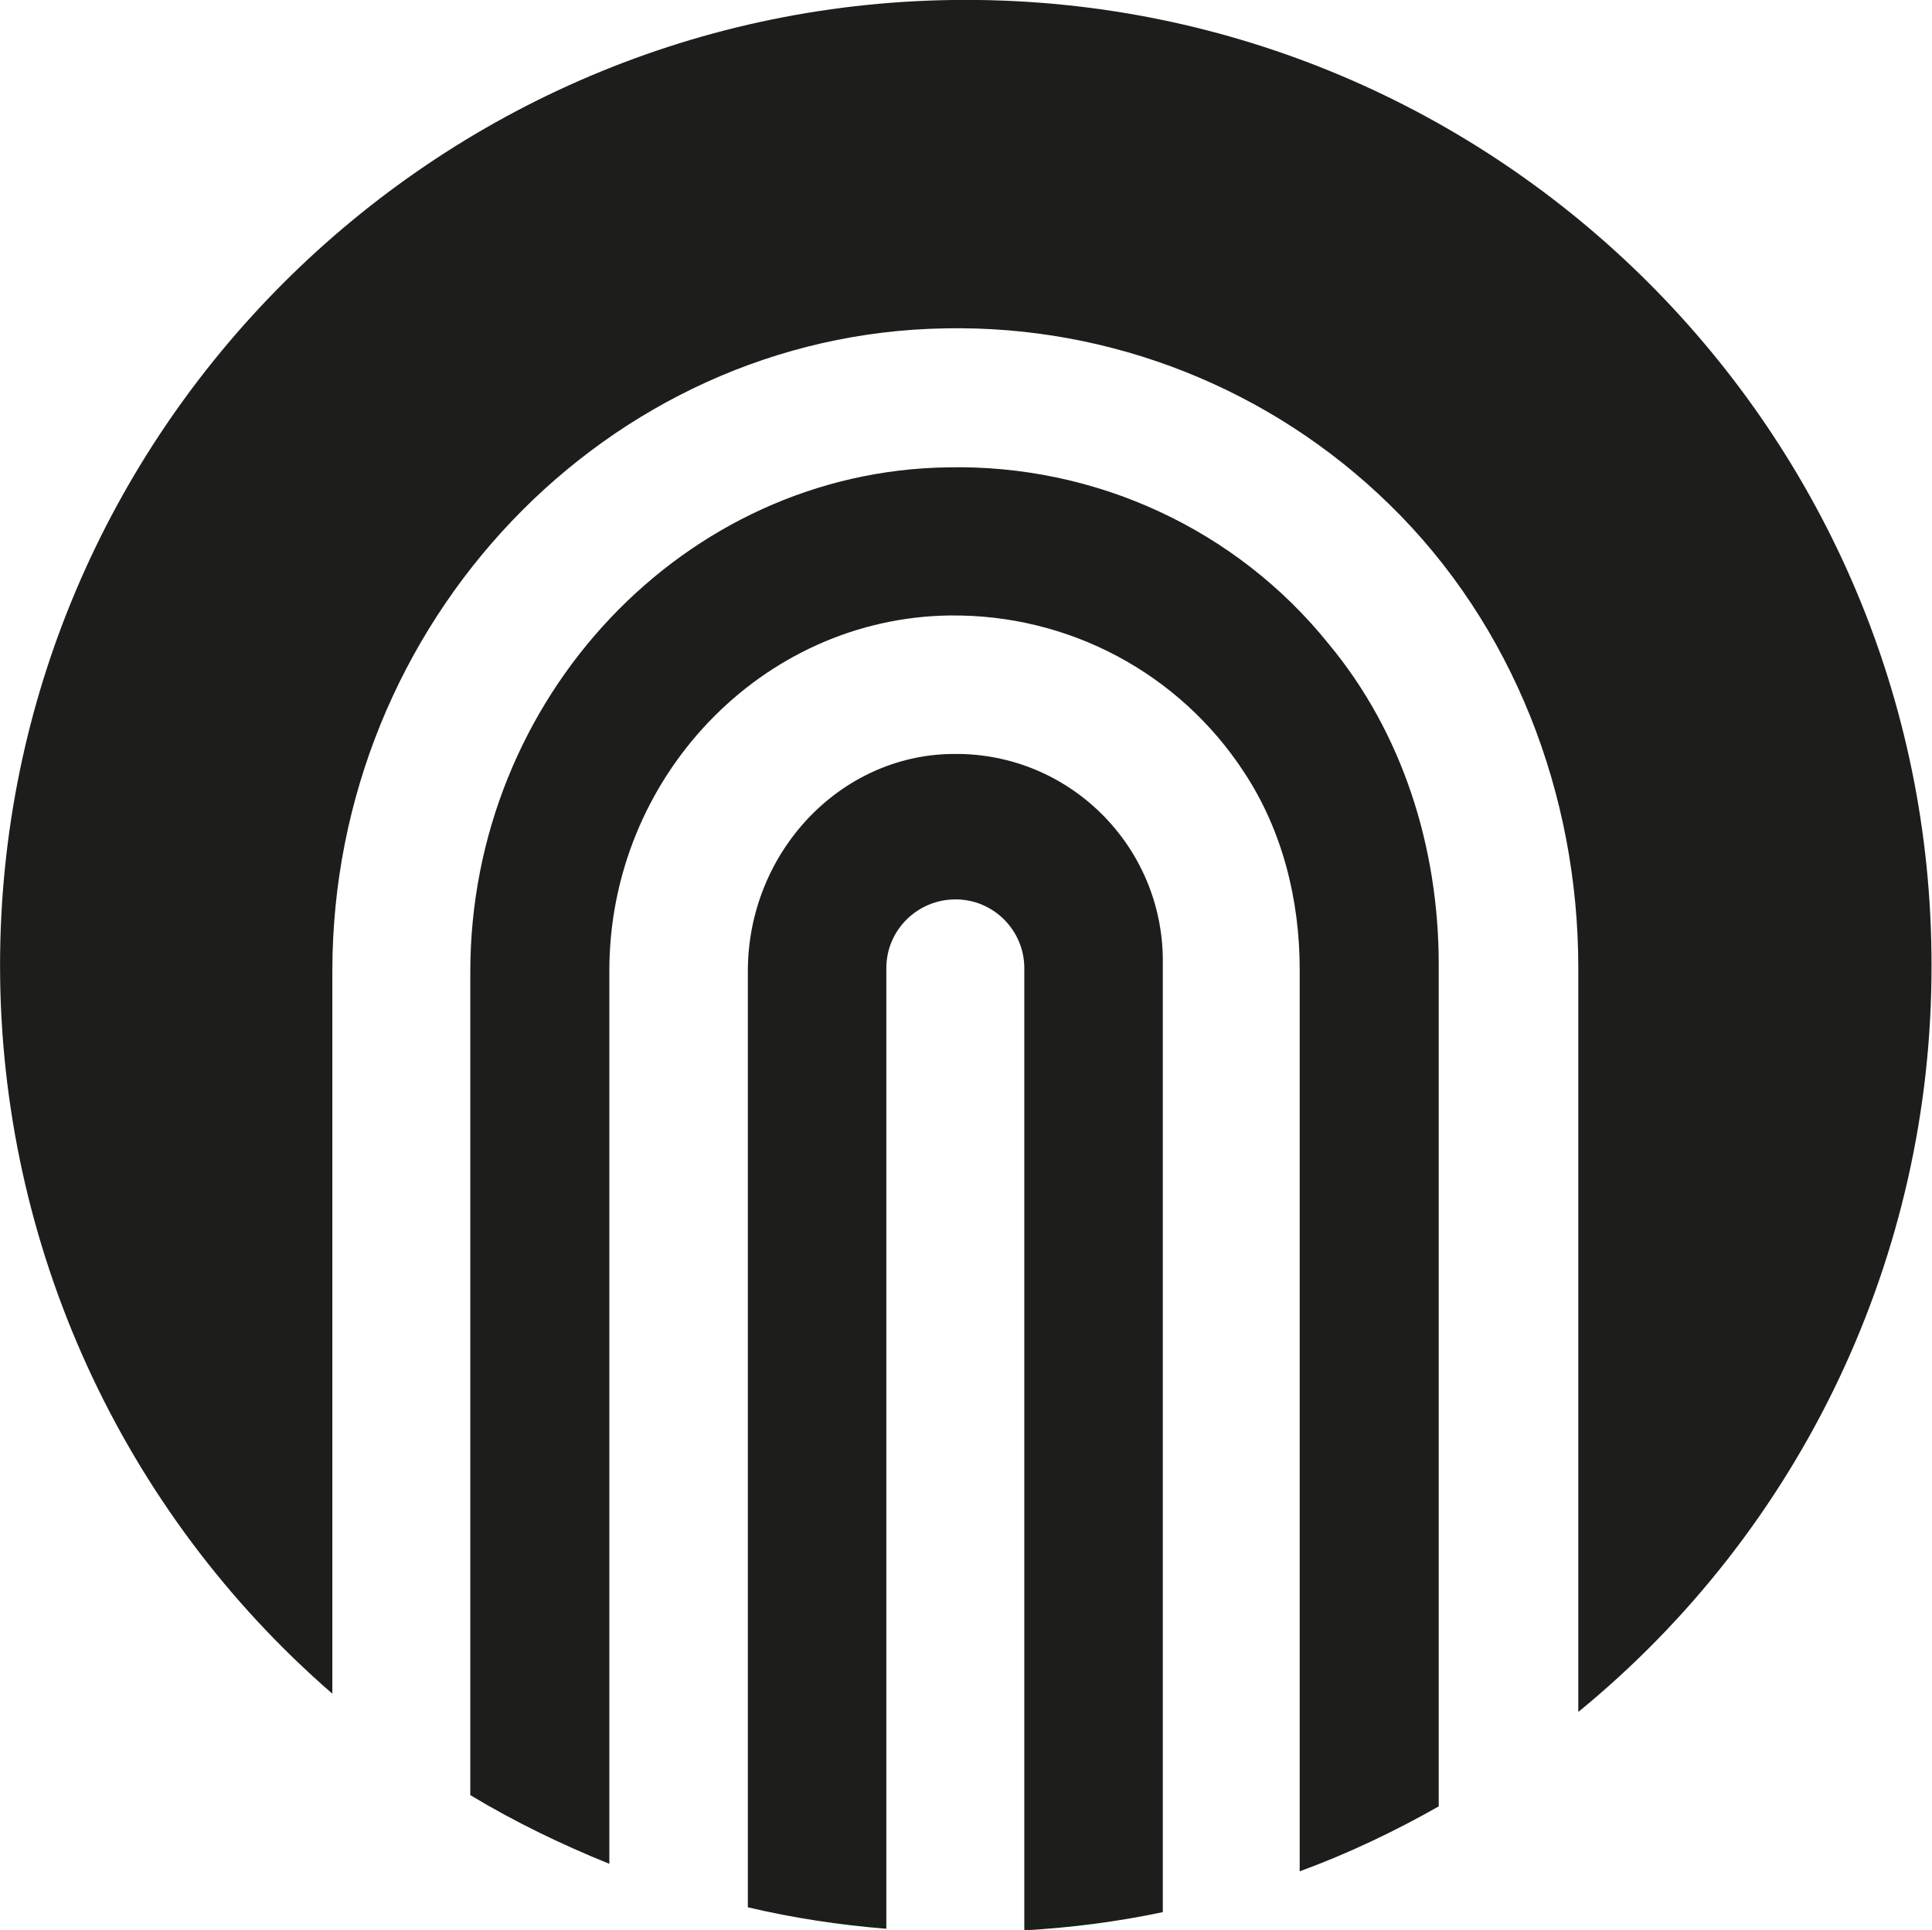
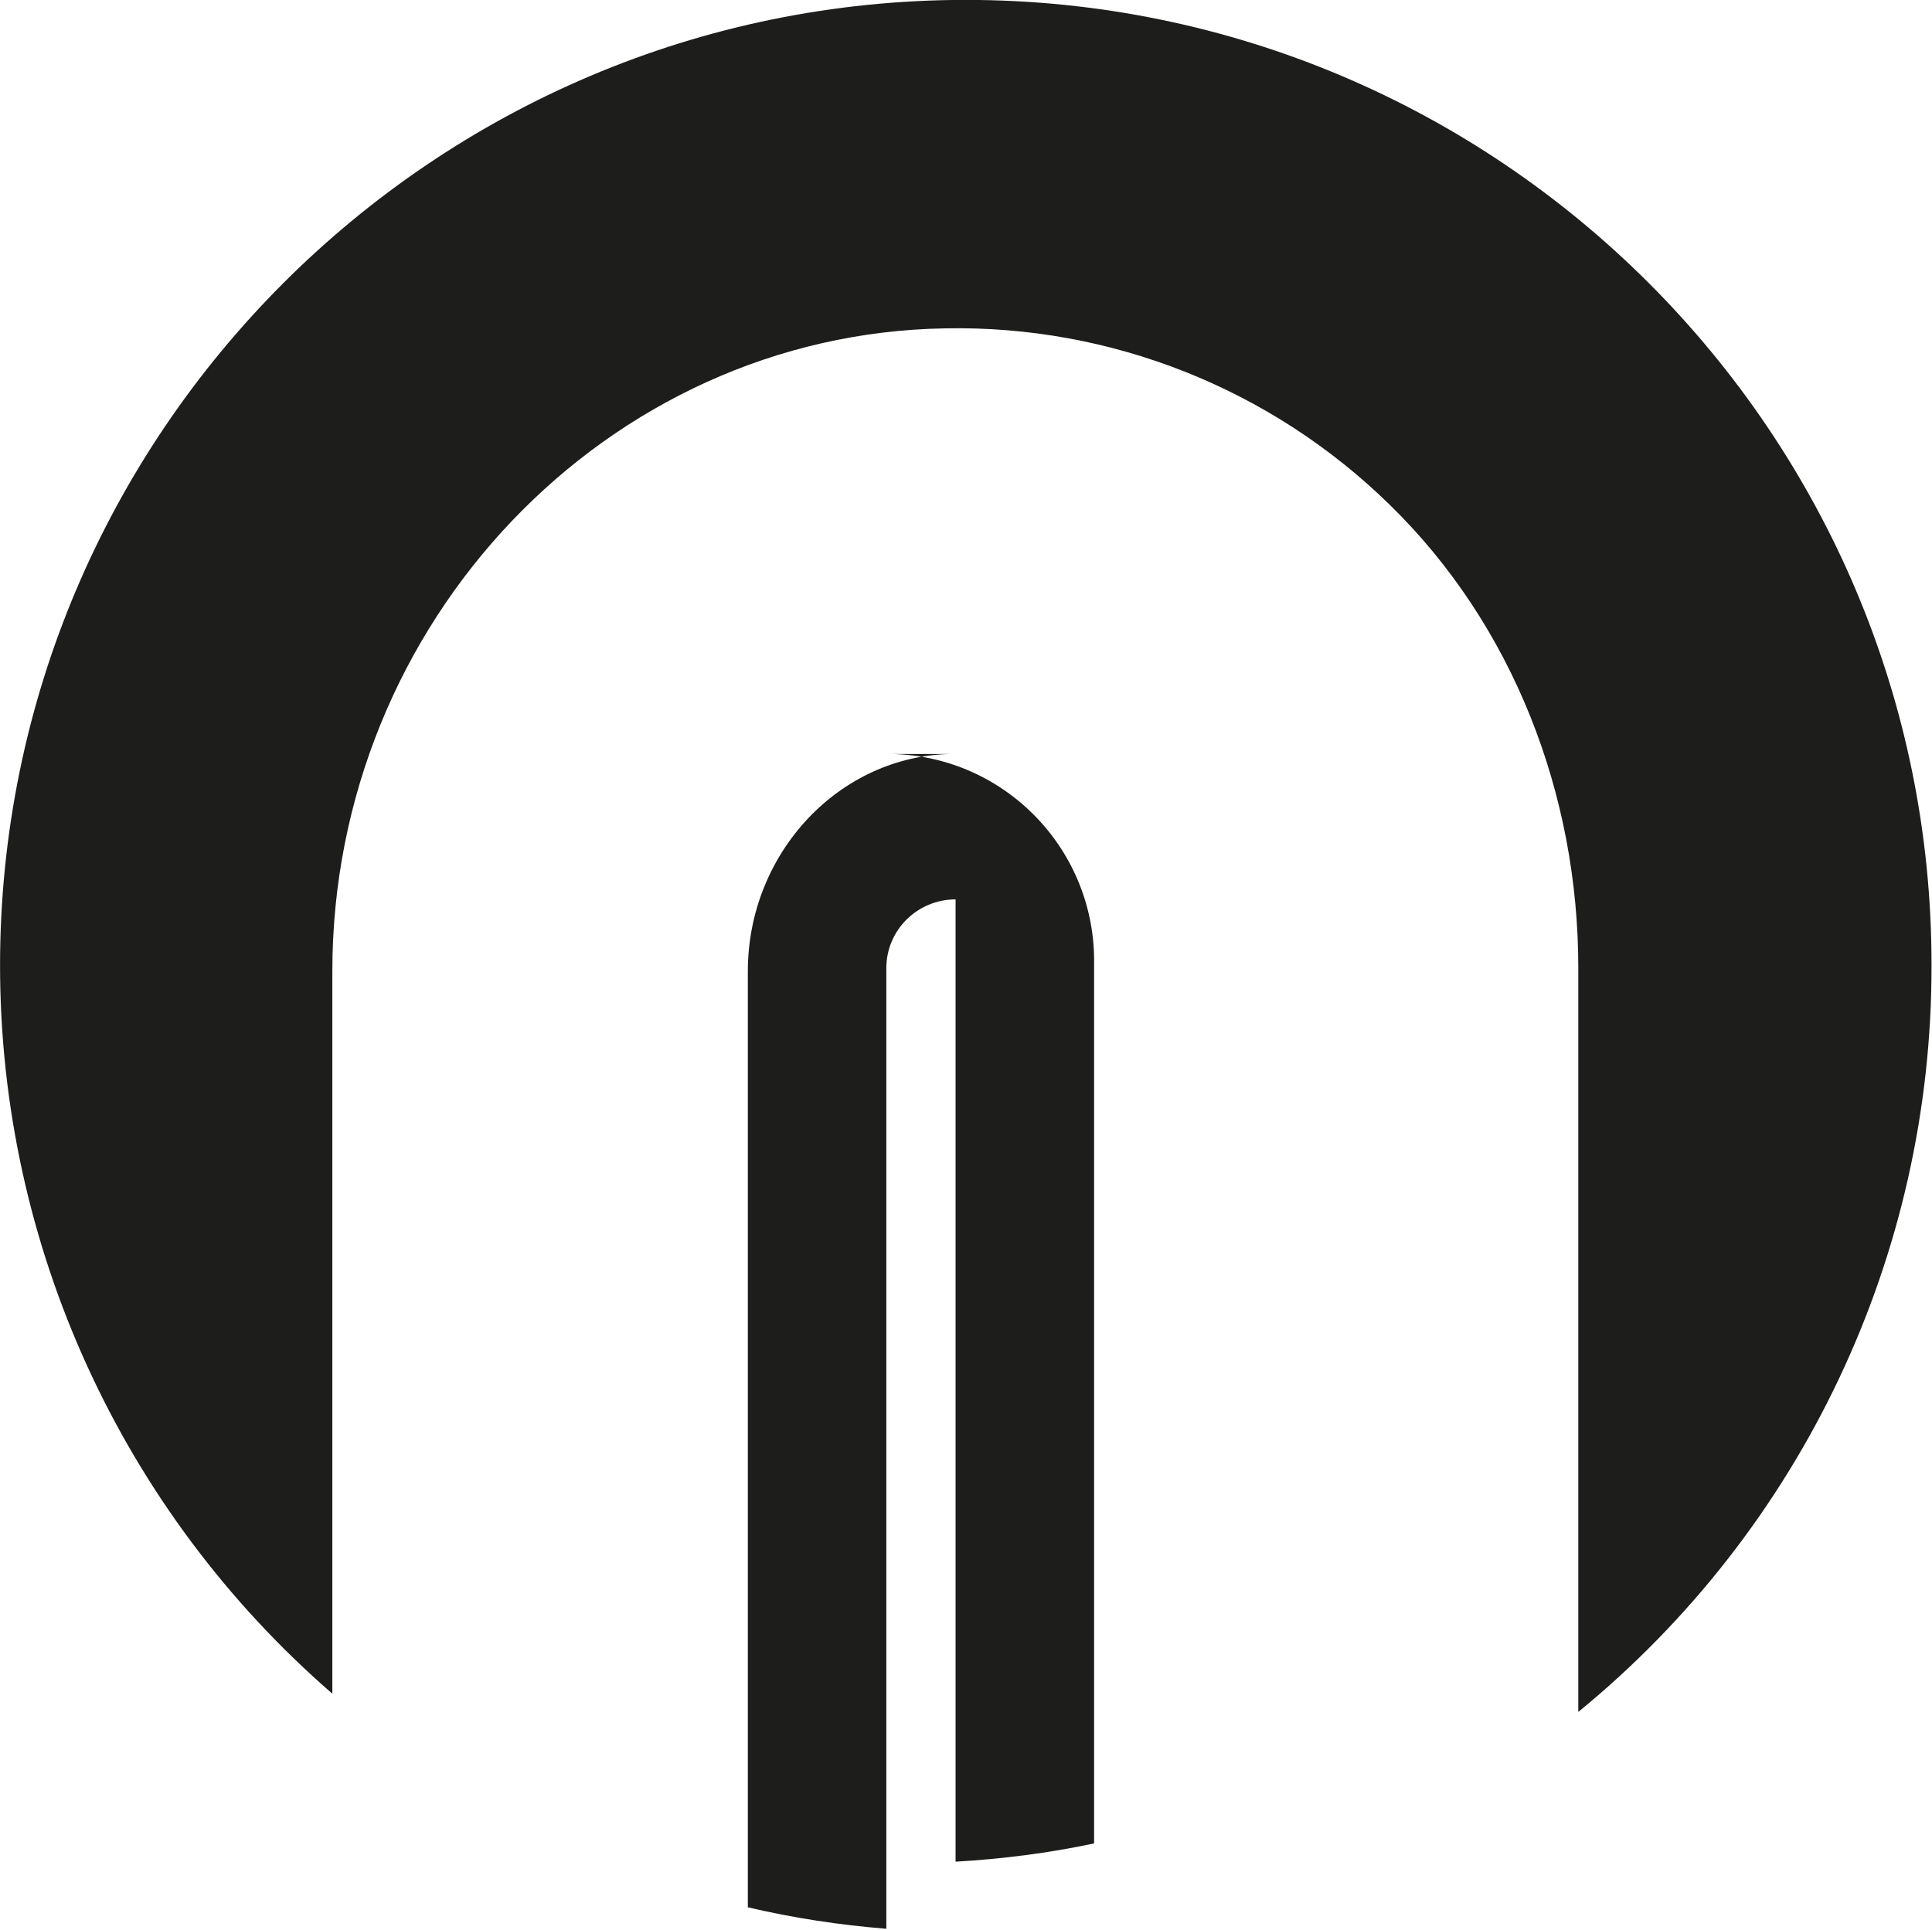
<svg xmlns="http://www.w3.org/2000/svg" version="1.1" id="Layer_1" x="0px" y="0px" viewBox="0 0 359.9 359.6" style="enable-background:new 0 0 359.9 359.6;" xml:space="preserve">
  <g id="Group_1575" transform="translate(-515.99 -526.118)">
-     <path id="Path_3746" style="fill:#1D1D1B;" d="M693.3,666.6c-21,0.3-38,18.5-38,40.5v174.4c8.5,2,17.1,3.3,25.8,4v-179   c0-7.1,5.8-12.8,12.9-12.8c7.1,0,12.8,5.8,12.8,12.8v179.3c8.7-0.5,17.3-1.6,25.8-3.4V705.9c0.4-21.3-16.5-38.9-37.8-39.3   C694.3,666.6,693.8,666.6,693.3,666.6L693.3,666.6z" />
-     <path id="Path_3747" style="fill:#1D1D1B;" d="M692.5,613.2c-49,0.7-88.9,42.9-88.9,94v153.4c8.3,5,17,9.2,25.9,12.8V707   c0-36,28.4-65.7,63.3-66.2c22.2-0.3,42.9,10.7,55,29.3c7.1,10.8,10.3,23.7,10.3,36.6v168.1c9-3.3,17.6-7.4,25.9-12.1V705.8   c0-21.7-6.7-43.1-20.5-59.7C746.3,624.7,720,612.6,692.5,613.2L692.5,613.2z" />
+     <path id="Path_3746" style="fill:#1D1D1B;" d="M693.3,666.6c-21,0.3-38,18.5-38,40.5v174.4c8.5,2,17.1,3.3,25.8,4v-179   c0-7.1,5.8-12.8,12.9-12.8v179.3c8.7-0.5,17.3-1.6,25.8-3.4V705.9c0.4-21.3-16.5-38.9-37.8-39.3   C694.3,666.6,693.8,666.6,693.3,666.6L693.3,666.6z" />
    <path id="Path_3748" style="fill:#1D1D1B;" d="M695.9,526.1c-99.2,0-179.9,80.8-179.9,179.9c0,52.1,22.6,101.6,61.9,135.7V707.1   c0-65.1,51.2-118.8,114.2-119.8c30.8-0.6,60.6,11.2,82.7,32.8c23.1,22.5,35.2,54.1,35.2,86.3v138.7c41.7-34.1,65.9-85.2,65.8-139.1   C875.9,606.8,795.2,526.1,695.9,526.1L695.9,526.1z" />
  </g>
</svg>